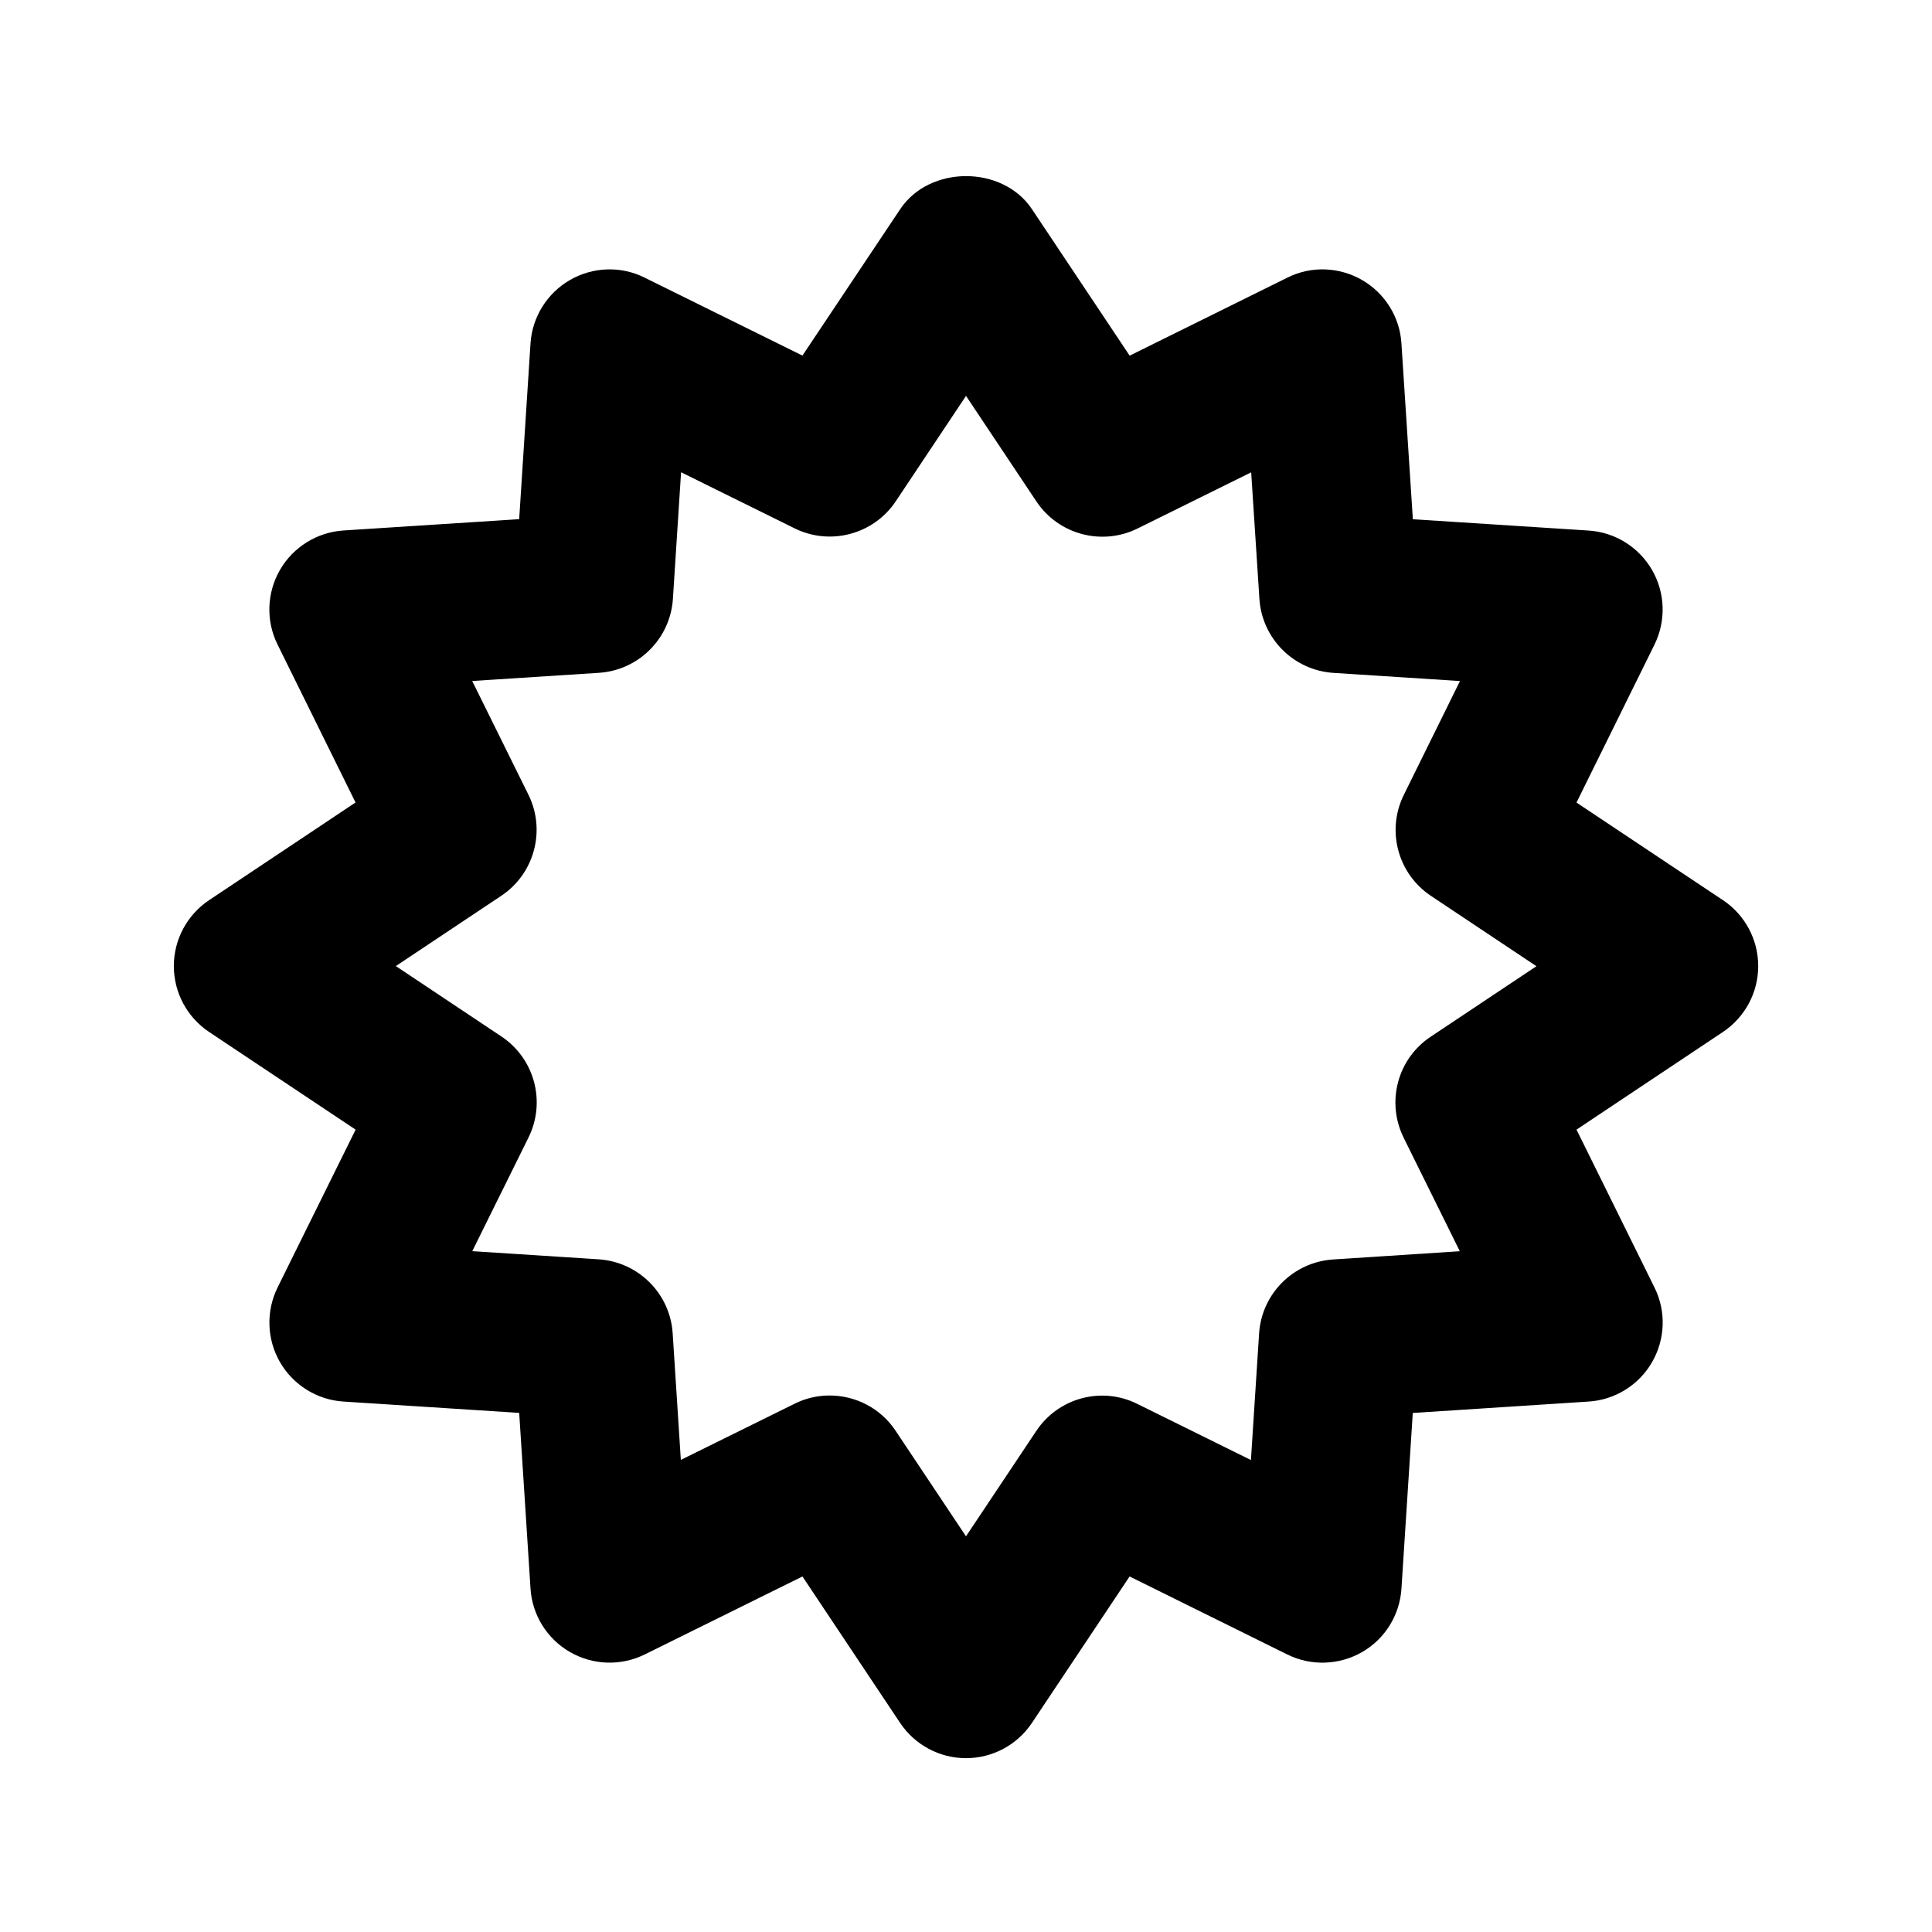
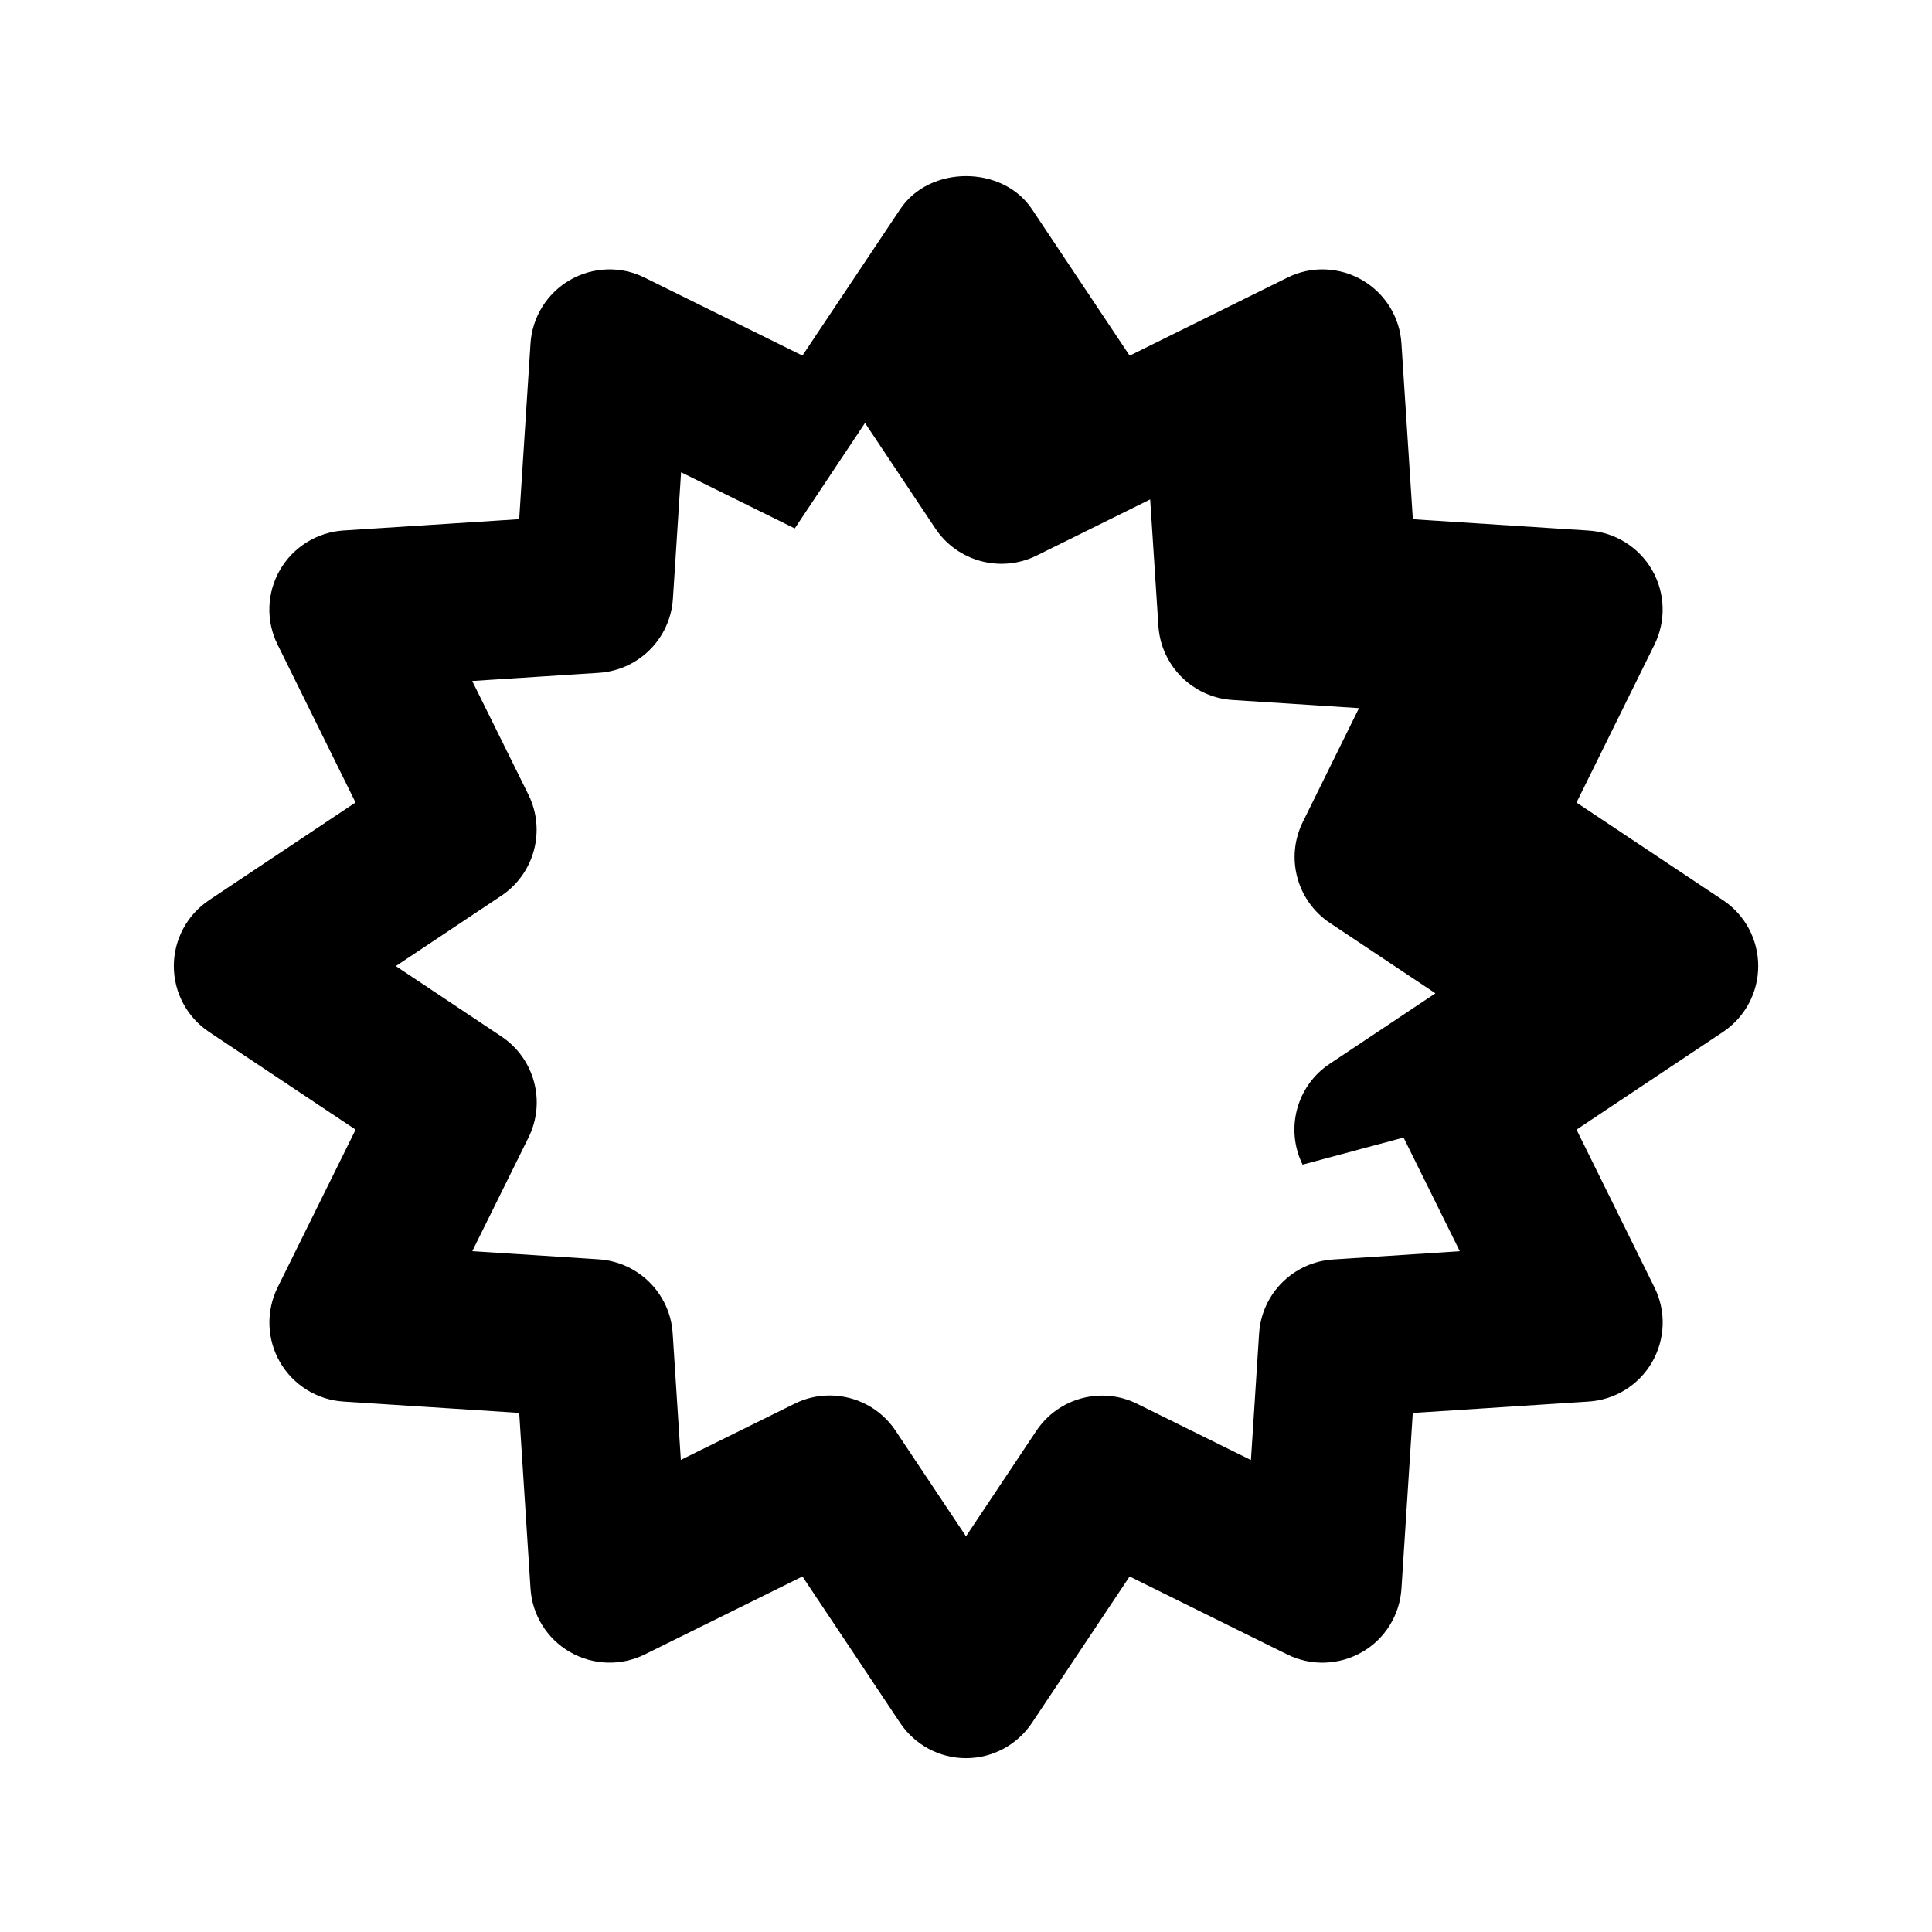
<svg xmlns="http://www.w3.org/2000/svg" fill="#000000" width="800px" height="800px" version="1.1" viewBox="144 144 512 512">
-   <path d="m600.6 382.55-38.812-25.863 20.656-41.836c3.106-6.297 2.875-13.73-0.629-19.797-3.527-6.086-9.824-10.012-16.836-10.453l-46.559-3-3.023-46.559c-0.418-7.012-4.367-13.328-10.434-16.836-6.086-3.504-13.539-3.777-19.797-0.629l-41.797 20.676-25.883-38.812c-7.789-11.691-27.145-11.691-34.93 0l-25.902 38.793-41.816-20.656c-6.277-3.148-13.73-2.875-19.797 0.629-6.066 3.504-10.012 9.824-10.453 16.836l-3 46.539-46.559 3c-7.012 0.461-13.328 4.387-16.836 10.453-3.504 6.066-3.758 13.52-0.629 19.797l20.656 41.836-38.812 25.883c-5.836 3.906-9.34 10.453-9.34 17.465s3.504 13.562 9.34 17.465l38.836 25.883-20.676 41.816c-3.106 6.297-2.875 13.73 0.629 19.797 3.504 6.066 9.824 10.012 16.836 10.453l46.559 3 3 46.559c0.441 6.992 4.367 13.309 10.453 16.816 6.086 3.504 13.477 3.758 19.797 0.652l41.816-20.676 25.883 38.812c3.906 5.836 10.453 9.34 17.465 9.34 7.012 0 13.562-3.504 17.465-9.34l25.883-38.812 41.797 20.676c6.277 3.106 13.707 2.856 19.797-0.629 6.086-3.484 10.012-9.824 10.453-16.836l3-46.539 46.582-3.023c7.012-0.441 13.328-4.367 16.836-10.453 3.504-6.086 3.758-13.52 0.629-19.797l-20.656-41.816 38.812-25.883c5.836-3.906 9.34-10.453 9.34-17.465s-3.504-13.582-9.34-17.465zm-84.641 62.914 14.906 30.125-33.586 2.184c-10.539 0.691-18.914 9.07-19.605 19.605l-2.164 33.547-30.125-14.883c-9.445-4.703-20.906-1.617-26.766 7.18l-18.621 27.918-18.66-27.98c-4.008-6.023-10.664-9.34-17.488-9.34-3.129 0-6.297 0.691-9.277 2.184l-30.145 14.883-2.164-33.547c-0.672-10.516-9.07-18.914-19.605-19.605l-33.504-2.164 14.906-30.125c4.68-9.469 1.594-20.93-7.18-26.766l-27.98-18.66 27.961-18.641c8.773-5.856 11.84-17.32 7.18-26.766l-14.906-30.145 33.586-2.164c10.539-0.691 18.914-9.07 19.605-19.605l2.164-33.547 30.125 14.883c9.406 4.641 20.906 1.594 26.766-7.18l18.621-27.941 18.66 27.98c5.856 8.773 17.34 11.82 26.766 7.18l30.145-14.906 2.184 33.566c0.691 10.516 9.09 18.895 19.605 19.586l33.547 2.164-14.883 30.164c-4.68 9.469-1.594 20.906 7.18 26.766l27.961 18.641-27.98 18.66c-8.816 5.816-11.883 17.277-7.223 26.742z" />
+   <path d="m600.6 382.55-38.812-25.863 20.656-41.836c3.106-6.297 2.875-13.73-0.629-19.797-3.527-6.086-9.824-10.012-16.836-10.453l-46.559-3-3.023-46.559c-0.418-7.012-4.367-13.328-10.434-16.836-6.086-3.504-13.539-3.777-19.797-0.629l-41.797 20.676-25.883-38.812c-7.789-11.691-27.145-11.691-34.93 0l-25.902 38.793-41.816-20.656c-6.277-3.148-13.73-2.875-19.797 0.629-6.066 3.504-10.012 9.824-10.453 16.836l-3 46.539-46.559 3c-7.012 0.461-13.328 4.387-16.836 10.453-3.504 6.066-3.758 13.52-0.629 19.797l20.656 41.836-38.812 25.883c-5.836 3.906-9.34 10.453-9.34 17.465s3.504 13.562 9.34 17.465l38.836 25.883-20.676 41.816c-3.106 6.297-2.875 13.73 0.629 19.797 3.504 6.066 9.824 10.012 16.836 10.453l46.559 3 3 46.559c0.441 6.992 4.367 13.309 10.453 16.816 6.086 3.504 13.477 3.758 19.797 0.652l41.816-20.676 25.883 38.812c3.906 5.836 10.453 9.34 17.465 9.34 7.012 0 13.562-3.504 17.465-9.34l25.883-38.812 41.797 20.676c6.277 3.106 13.707 2.856 19.797-0.629 6.086-3.484 10.012-9.824 10.453-16.836l3-46.539 46.582-3.023c7.012-0.441 13.328-4.367 16.836-10.453 3.504-6.086 3.758-13.52 0.629-19.797l-20.656-41.816 38.812-25.883c5.836-3.906 9.34-10.453 9.34-17.465s-3.504-13.582-9.34-17.465zm-84.641 62.914 14.906 30.125-33.586 2.184c-10.539 0.691-18.914 9.07-19.605 19.605l-2.164 33.547-30.125-14.883c-9.445-4.703-20.906-1.617-26.766 7.18l-18.621 27.918-18.66-27.98c-4.008-6.023-10.664-9.34-17.488-9.34-3.129 0-6.297 0.691-9.277 2.184l-30.145 14.883-2.164-33.547c-0.672-10.516-9.07-18.914-19.605-19.605l-33.504-2.164 14.906-30.125c4.68-9.469 1.594-20.93-7.18-26.766l-27.98-18.66 27.961-18.641c8.773-5.856 11.84-17.32 7.18-26.766l-14.906-30.145 33.586-2.164c10.539-0.691 18.914-9.07 19.605-19.605l2.164-33.547 30.125 14.883l18.621-27.941 18.66 27.98c5.856 8.773 17.34 11.82 26.766 7.18l30.145-14.906 2.184 33.566c0.691 10.516 9.09 18.895 19.605 19.586l33.547 2.164-14.883 30.164c-4.68 9.469-1.594 20.906 7.18 26.766l27.961 18.641-27.98 18.66c-8.816 5.816-11.883 17.277-7.223 26.742z" />
</svg>